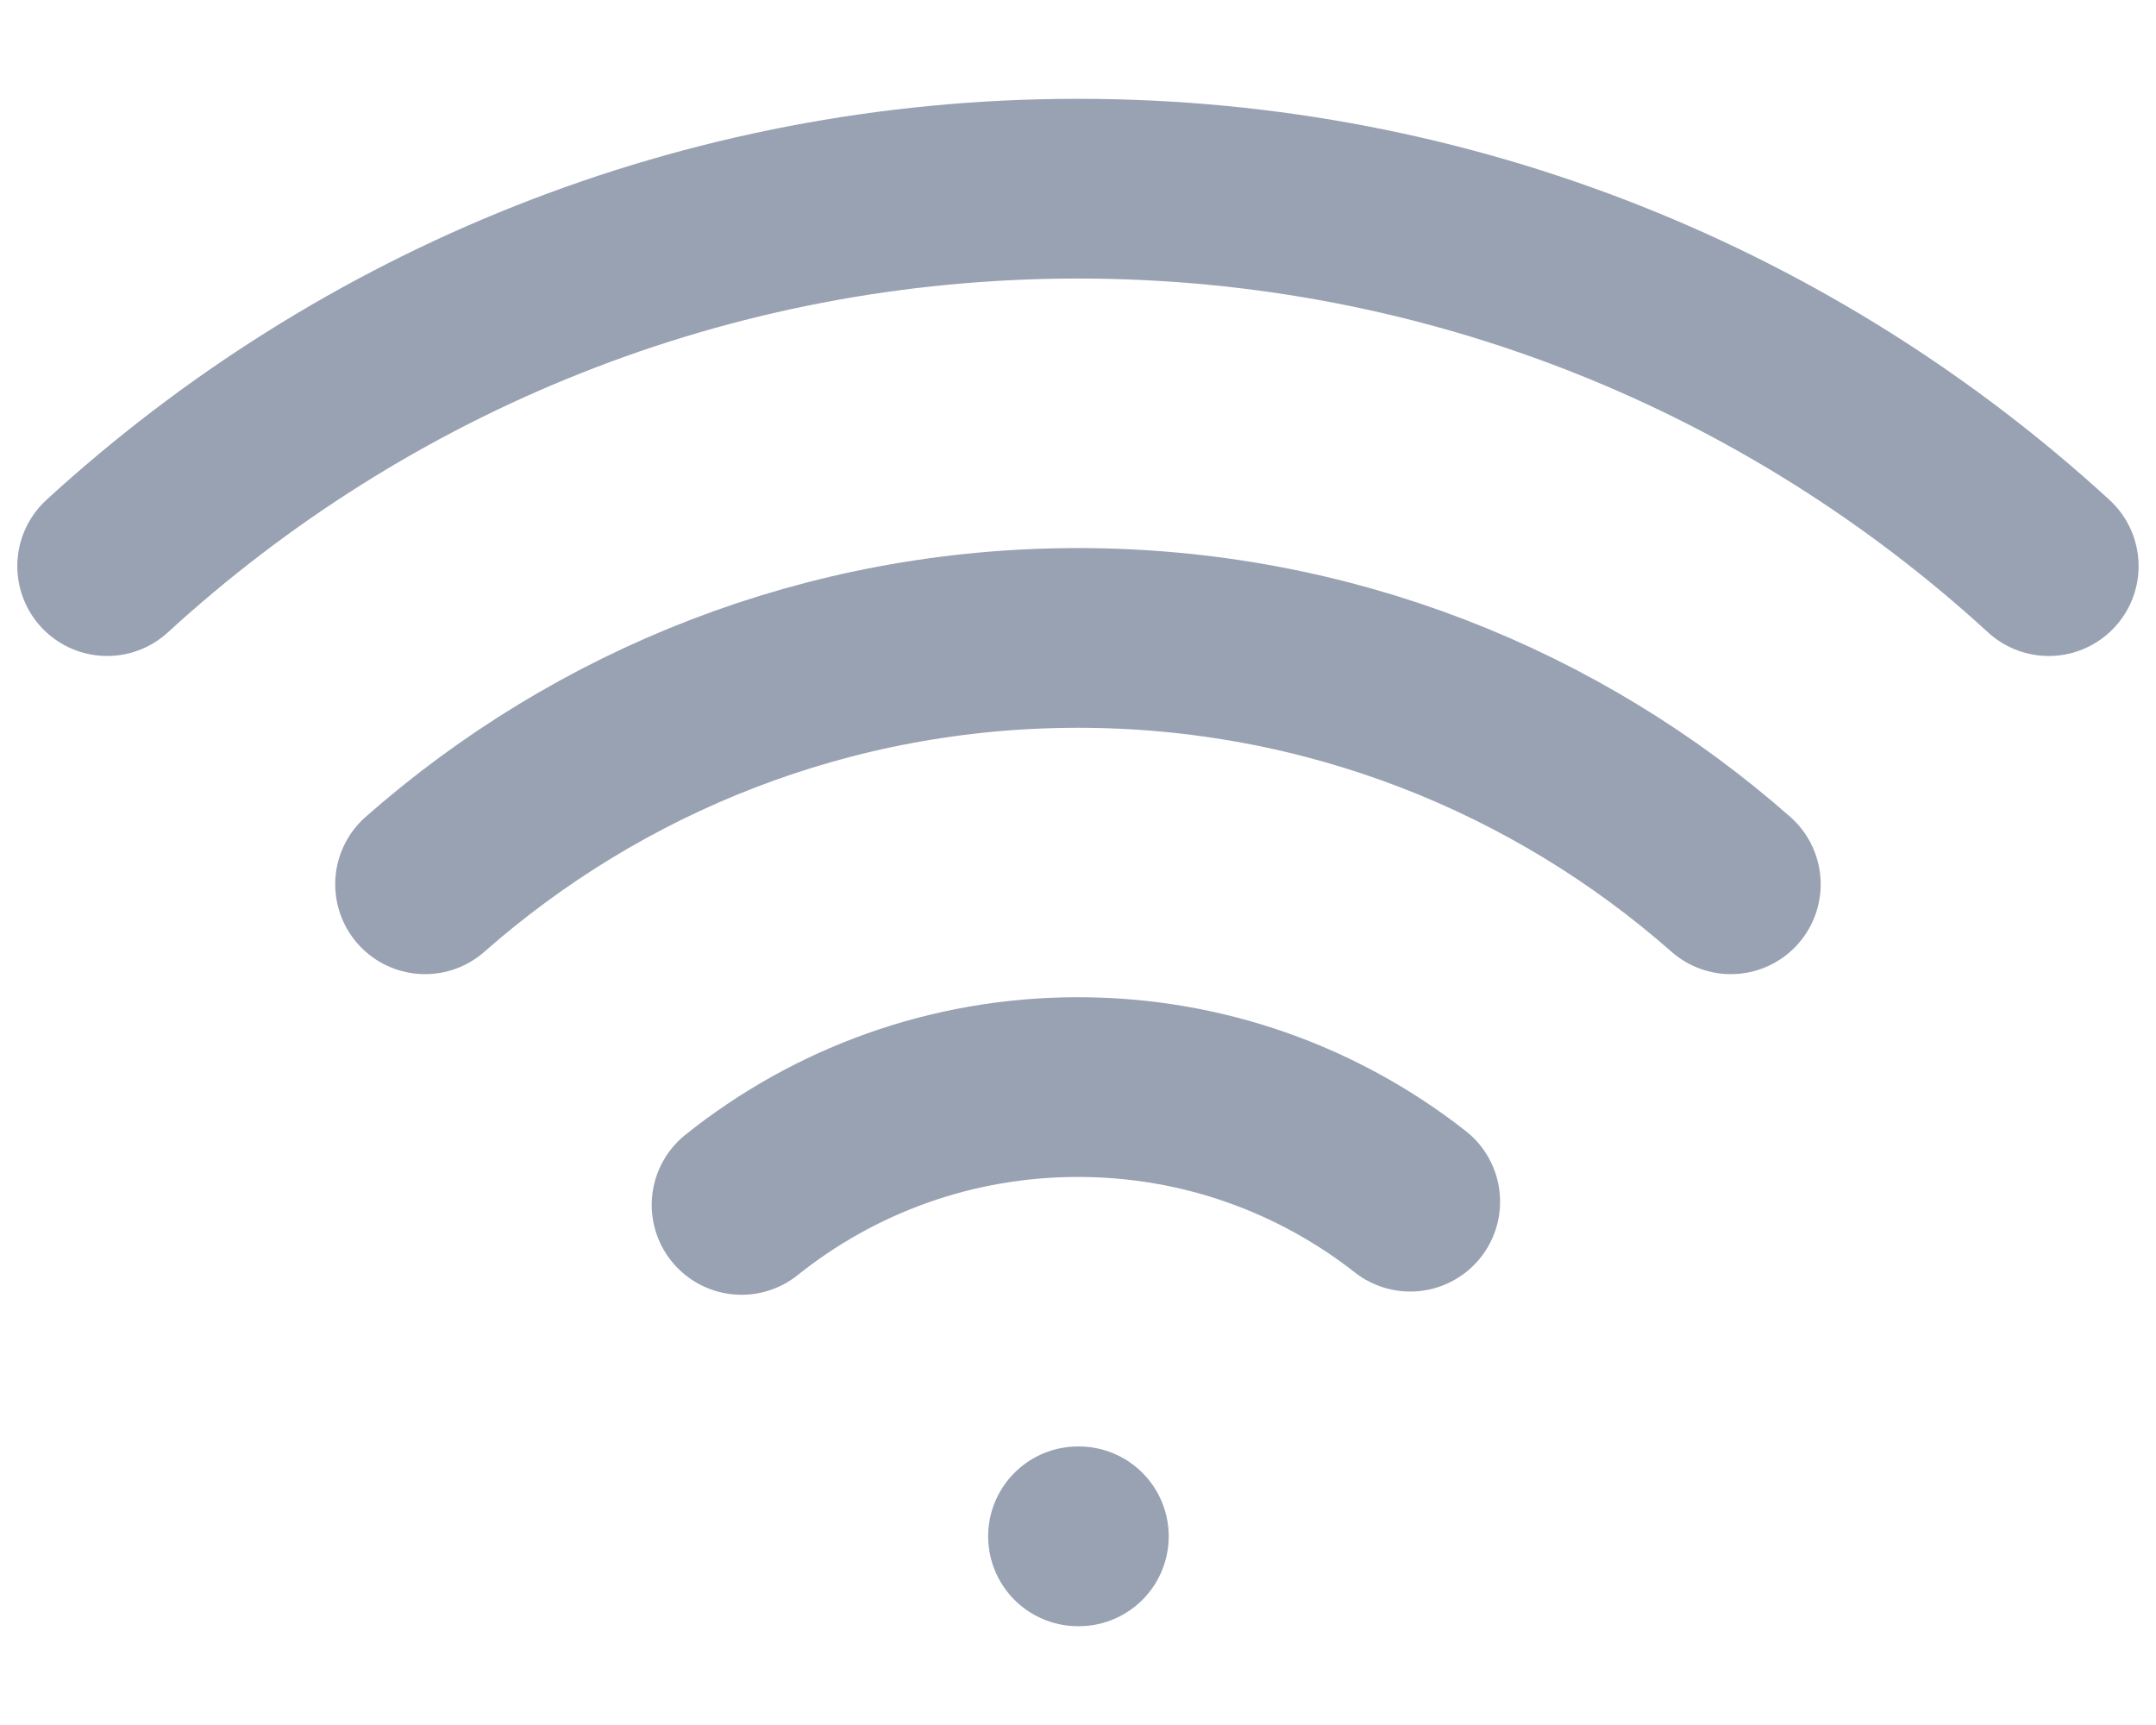
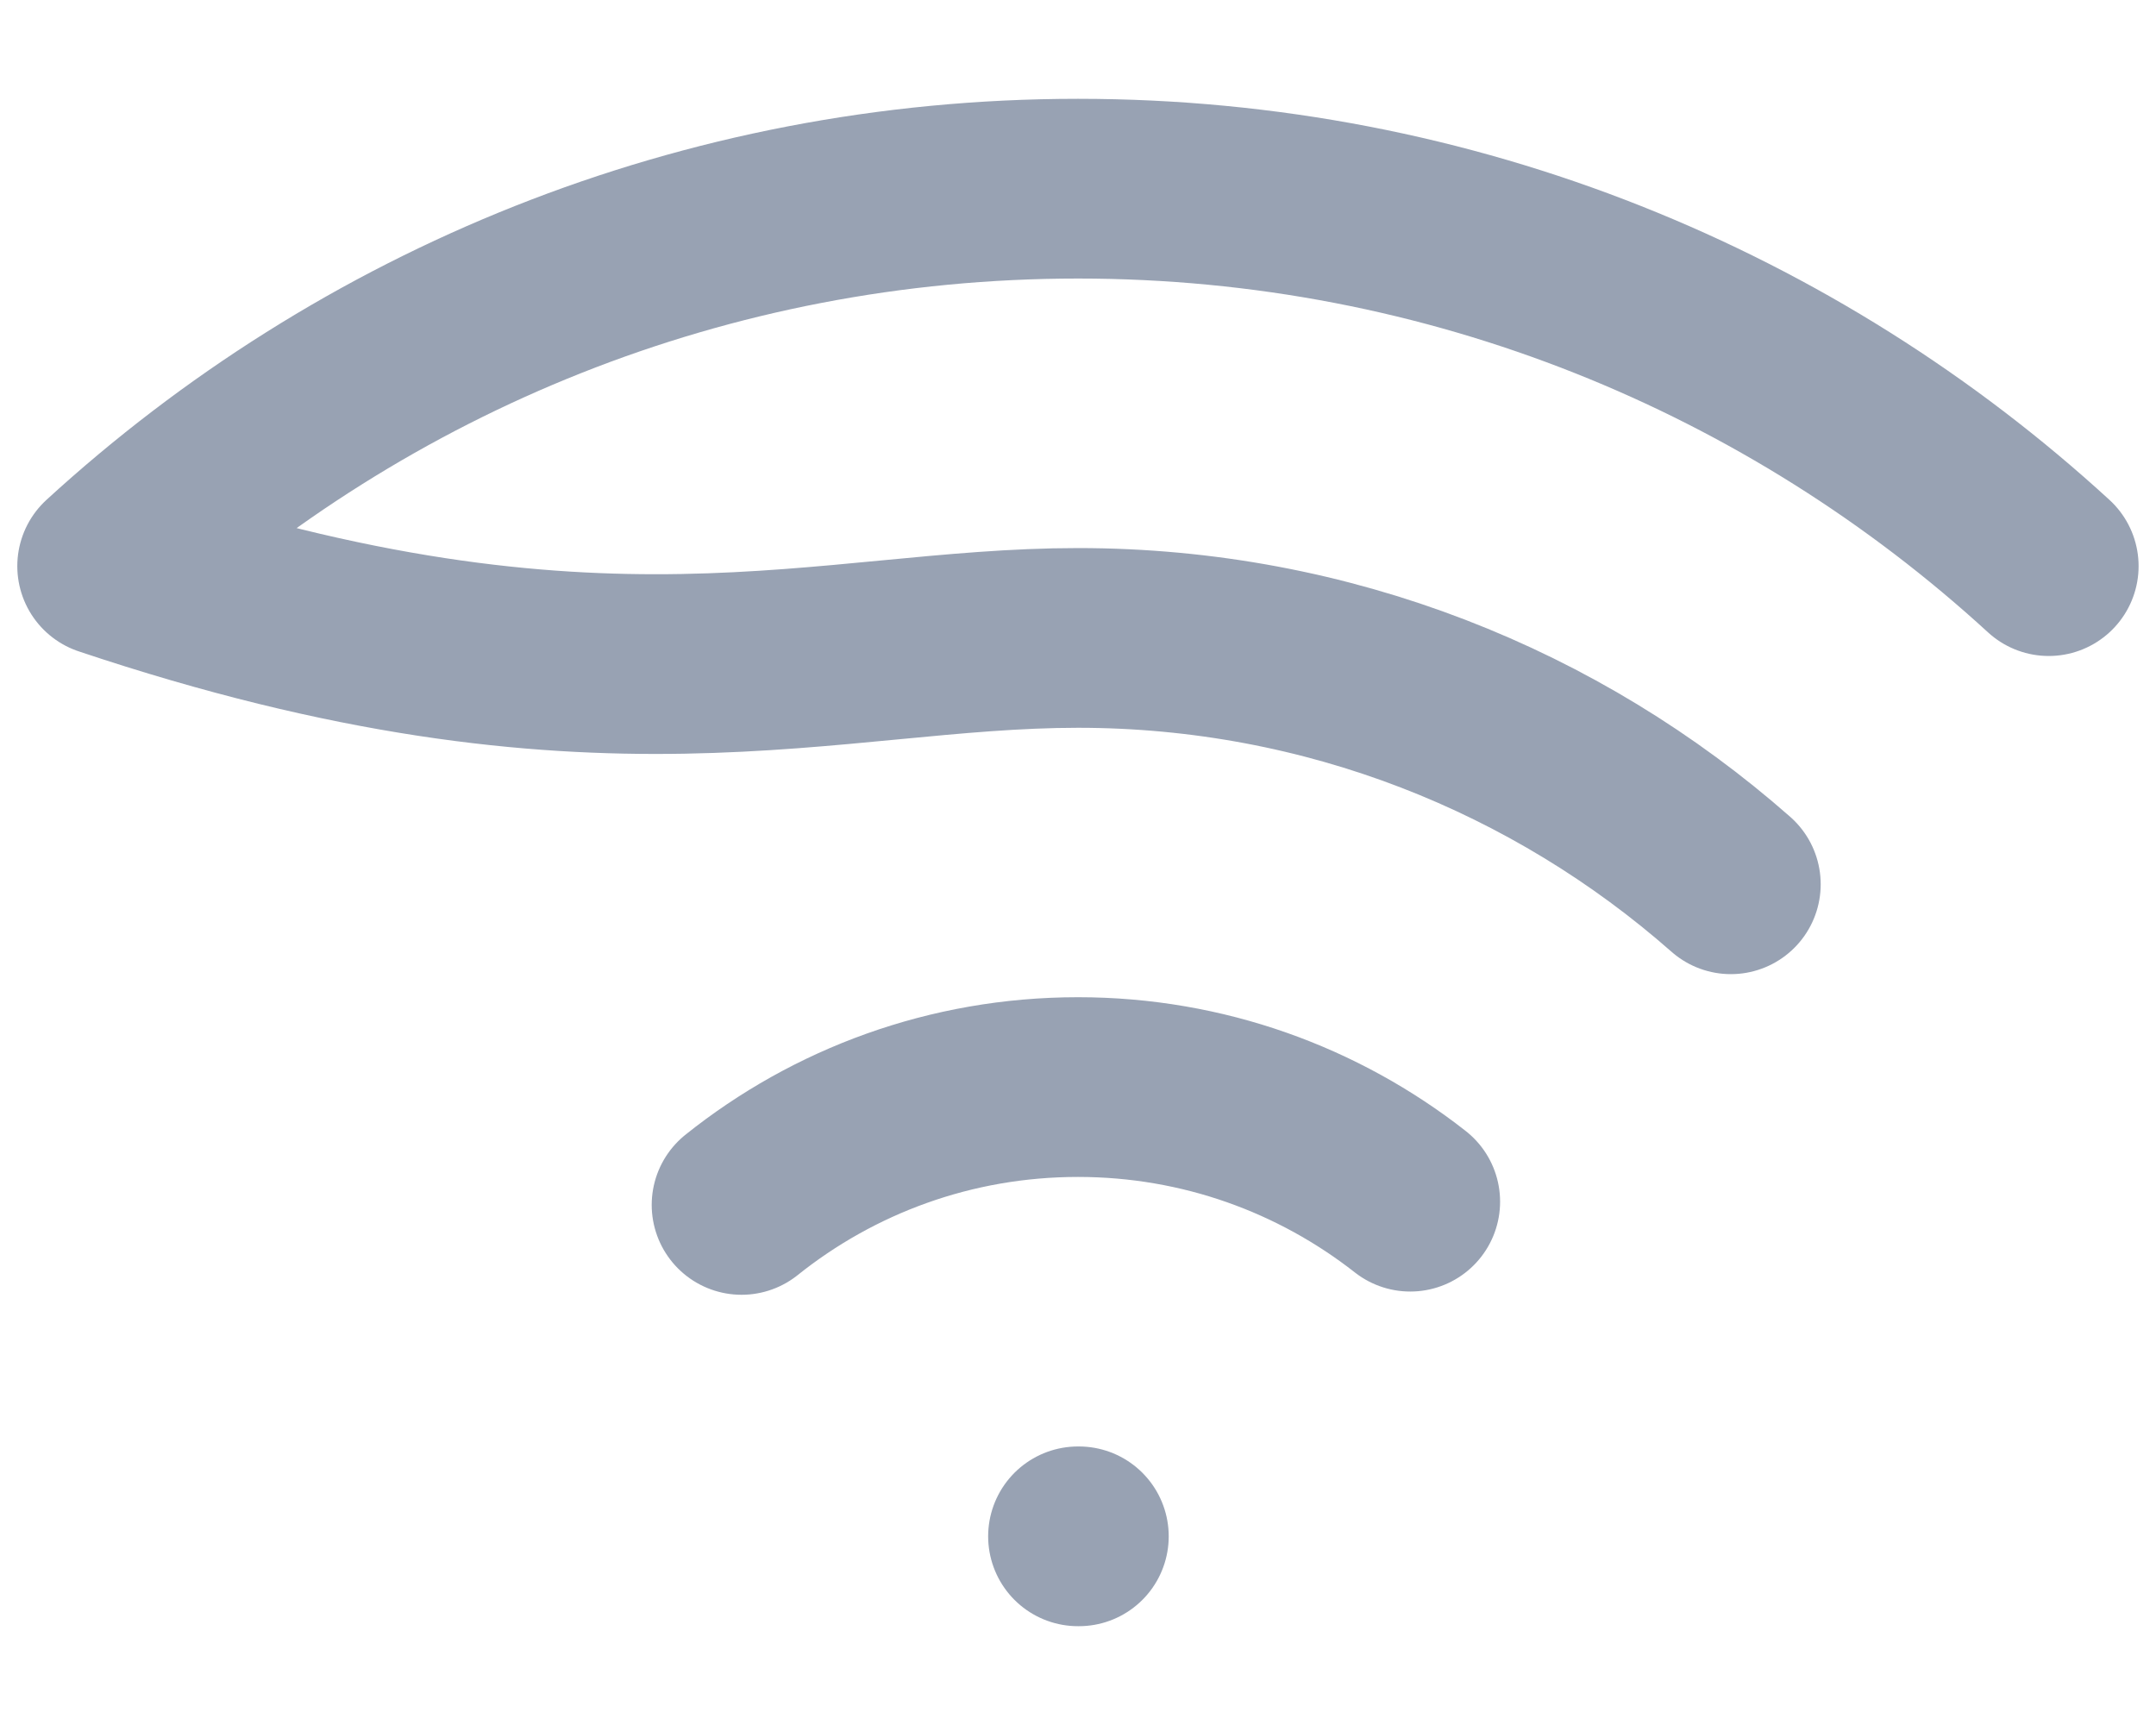
<svg xmlns="http://www.w3.org/2000/svg" width="20" height="16" viewBox="0 0 20 16" fill="none">
-   <path d="M10 14.25H10.008M19.005 5.251C16.633 3.077 13.471 1.75 10 1.75C6.528 1.75 3.367 3.077 0.994 5.251M3.943 8.202C5.558 6.78 7.678 5.917 10 5.917C12.321 5.917 14.441 6.78 16.056 8.202M13.082 11.146C12.232 10.48 11.162 10.083 10 10.083C8.819 10.083 7.734 10.492 6.879 11.176" stroke="#98A2B3" stroke-width="1.667" stroke-linecap="round" stroke-linejoin="round" />
+   <path d="M10 14.25H10.008M19.005 5.251C16.633 3.077 13.471 1.75 10 1.75C6.528 1.75 3.367 3.077 0.994 5.251C5.558 6.78 7.678 5.917 10 5.917C12.321 5.917 14.441 6.78 16.056 8.202M13.082 11.146C12.232 10.48 11.162 10.083 10 10.083C8.819 10.083 7.734 10.492 6.879 11.176" stroke="#98A2B3" stroke-width="1.667" stroke-linecap="round" stroke-linejoin="round" />
</svg>